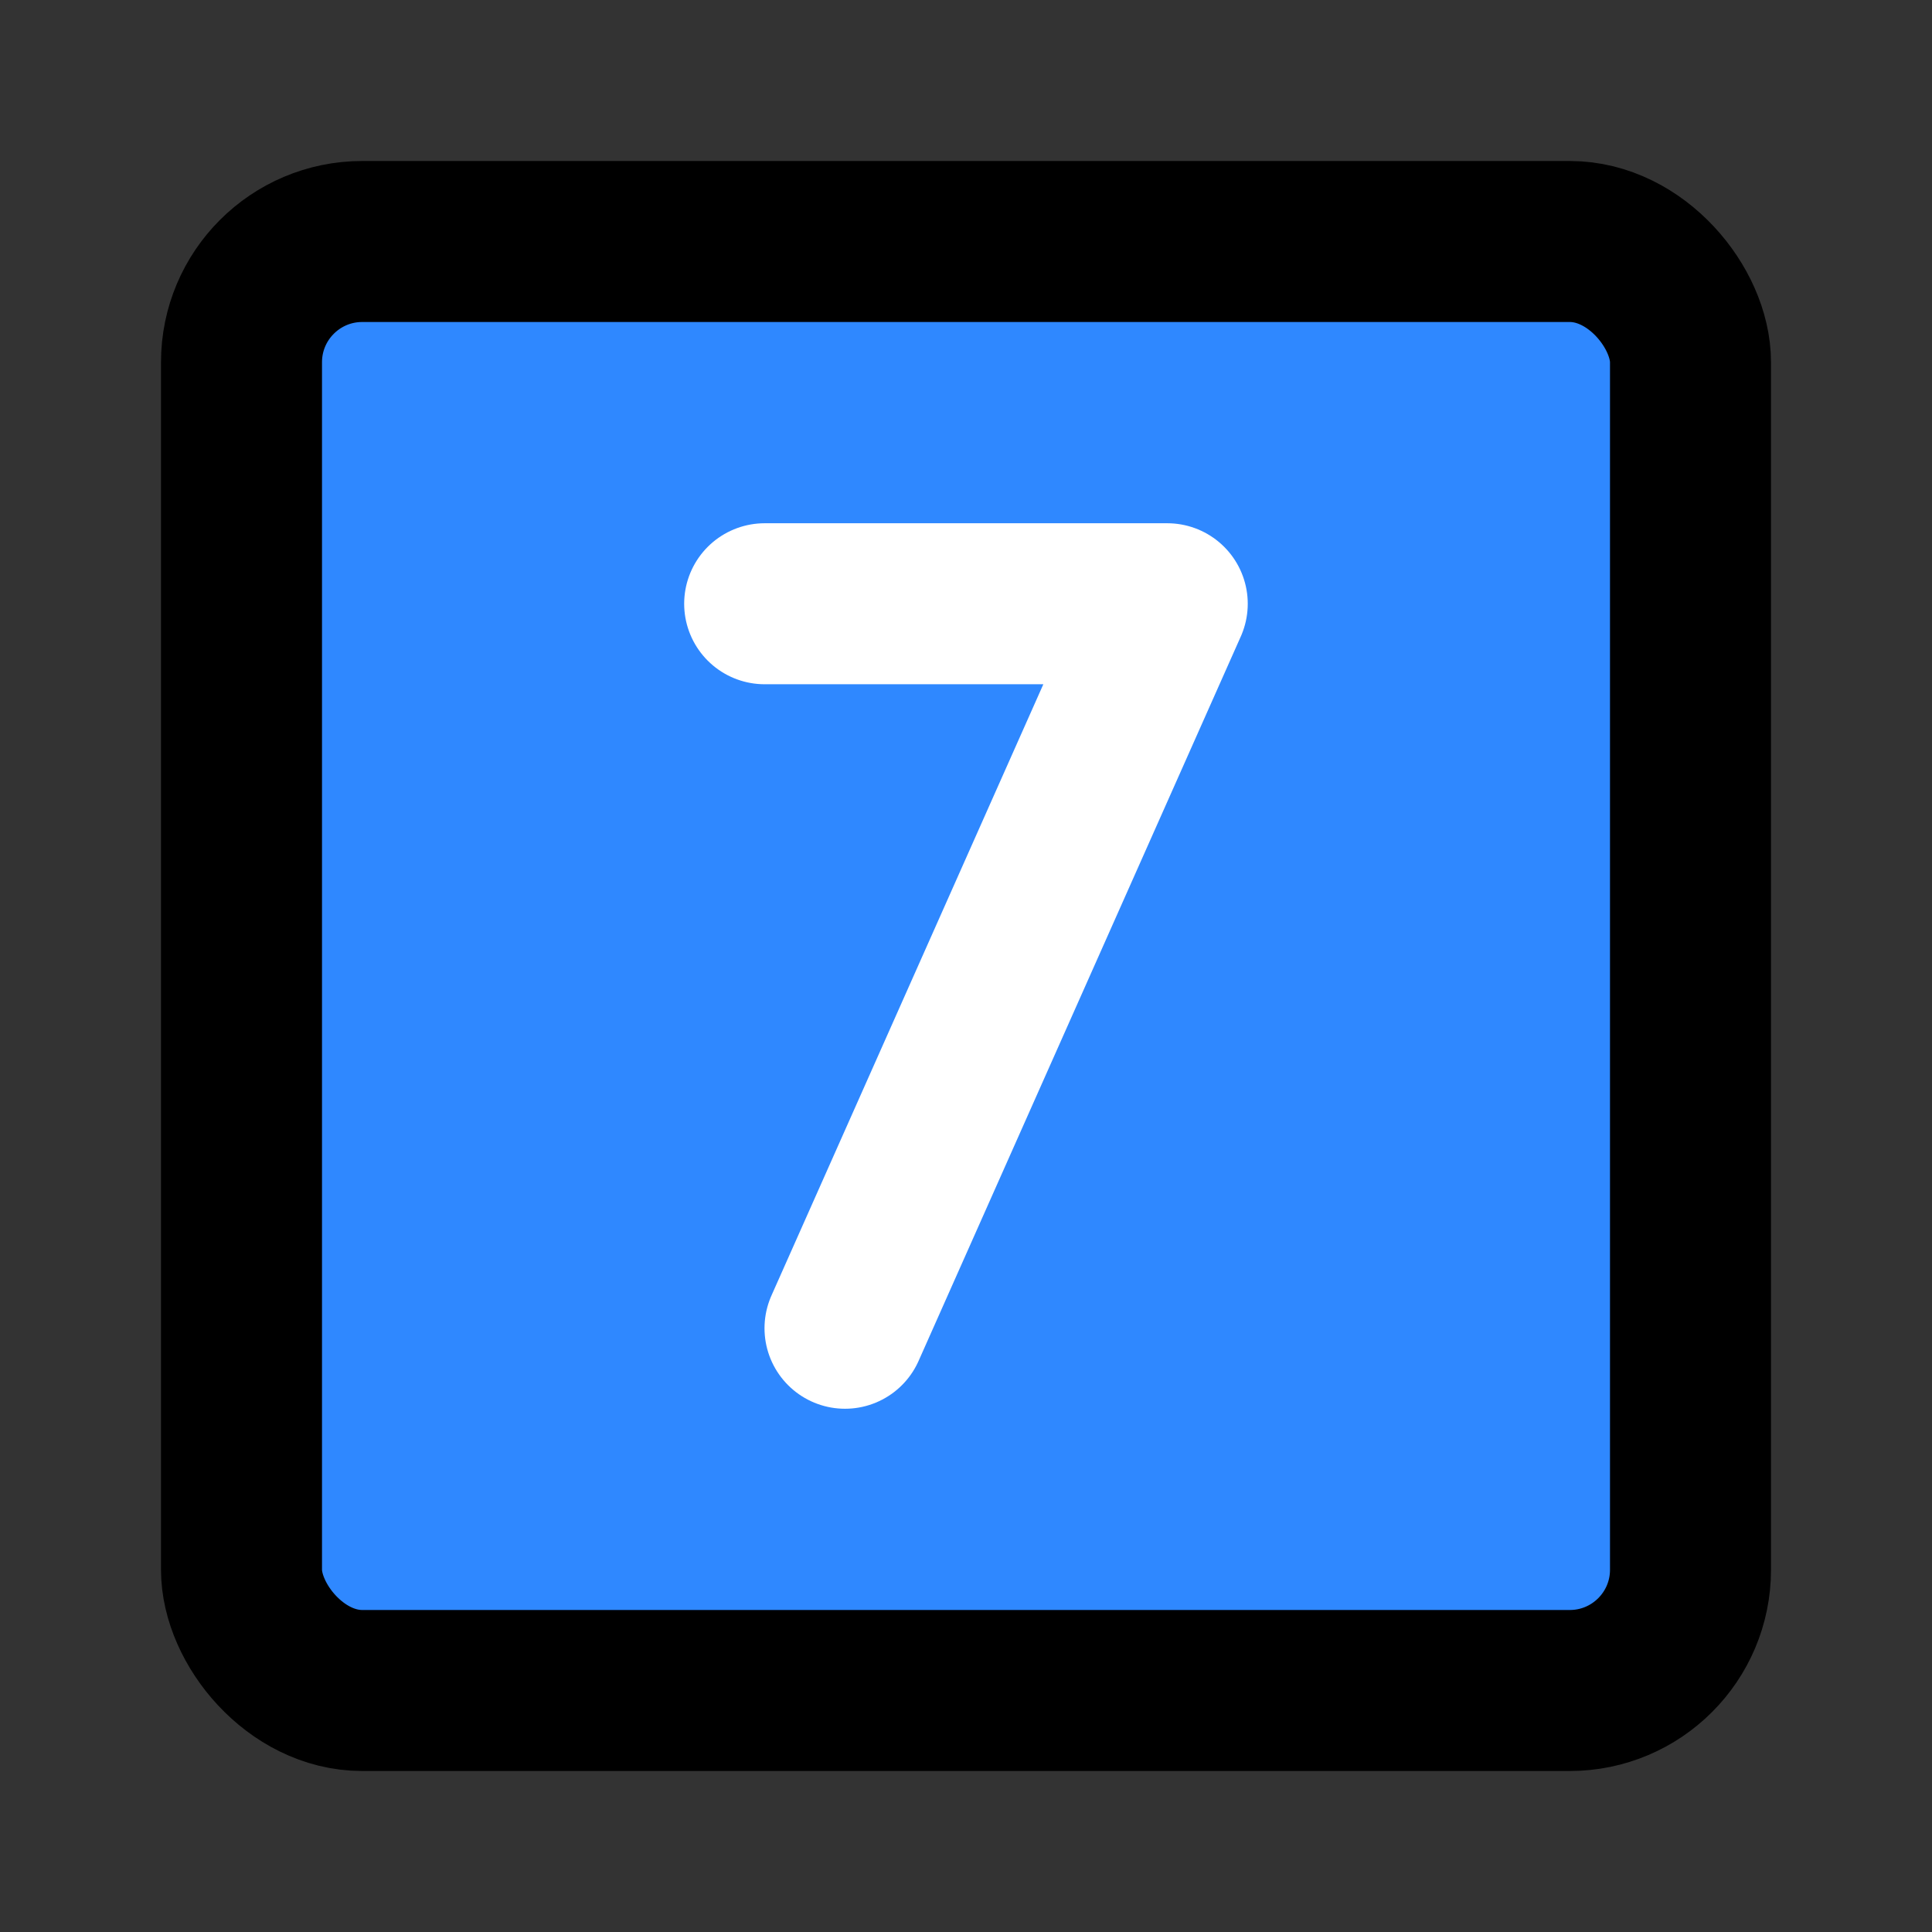
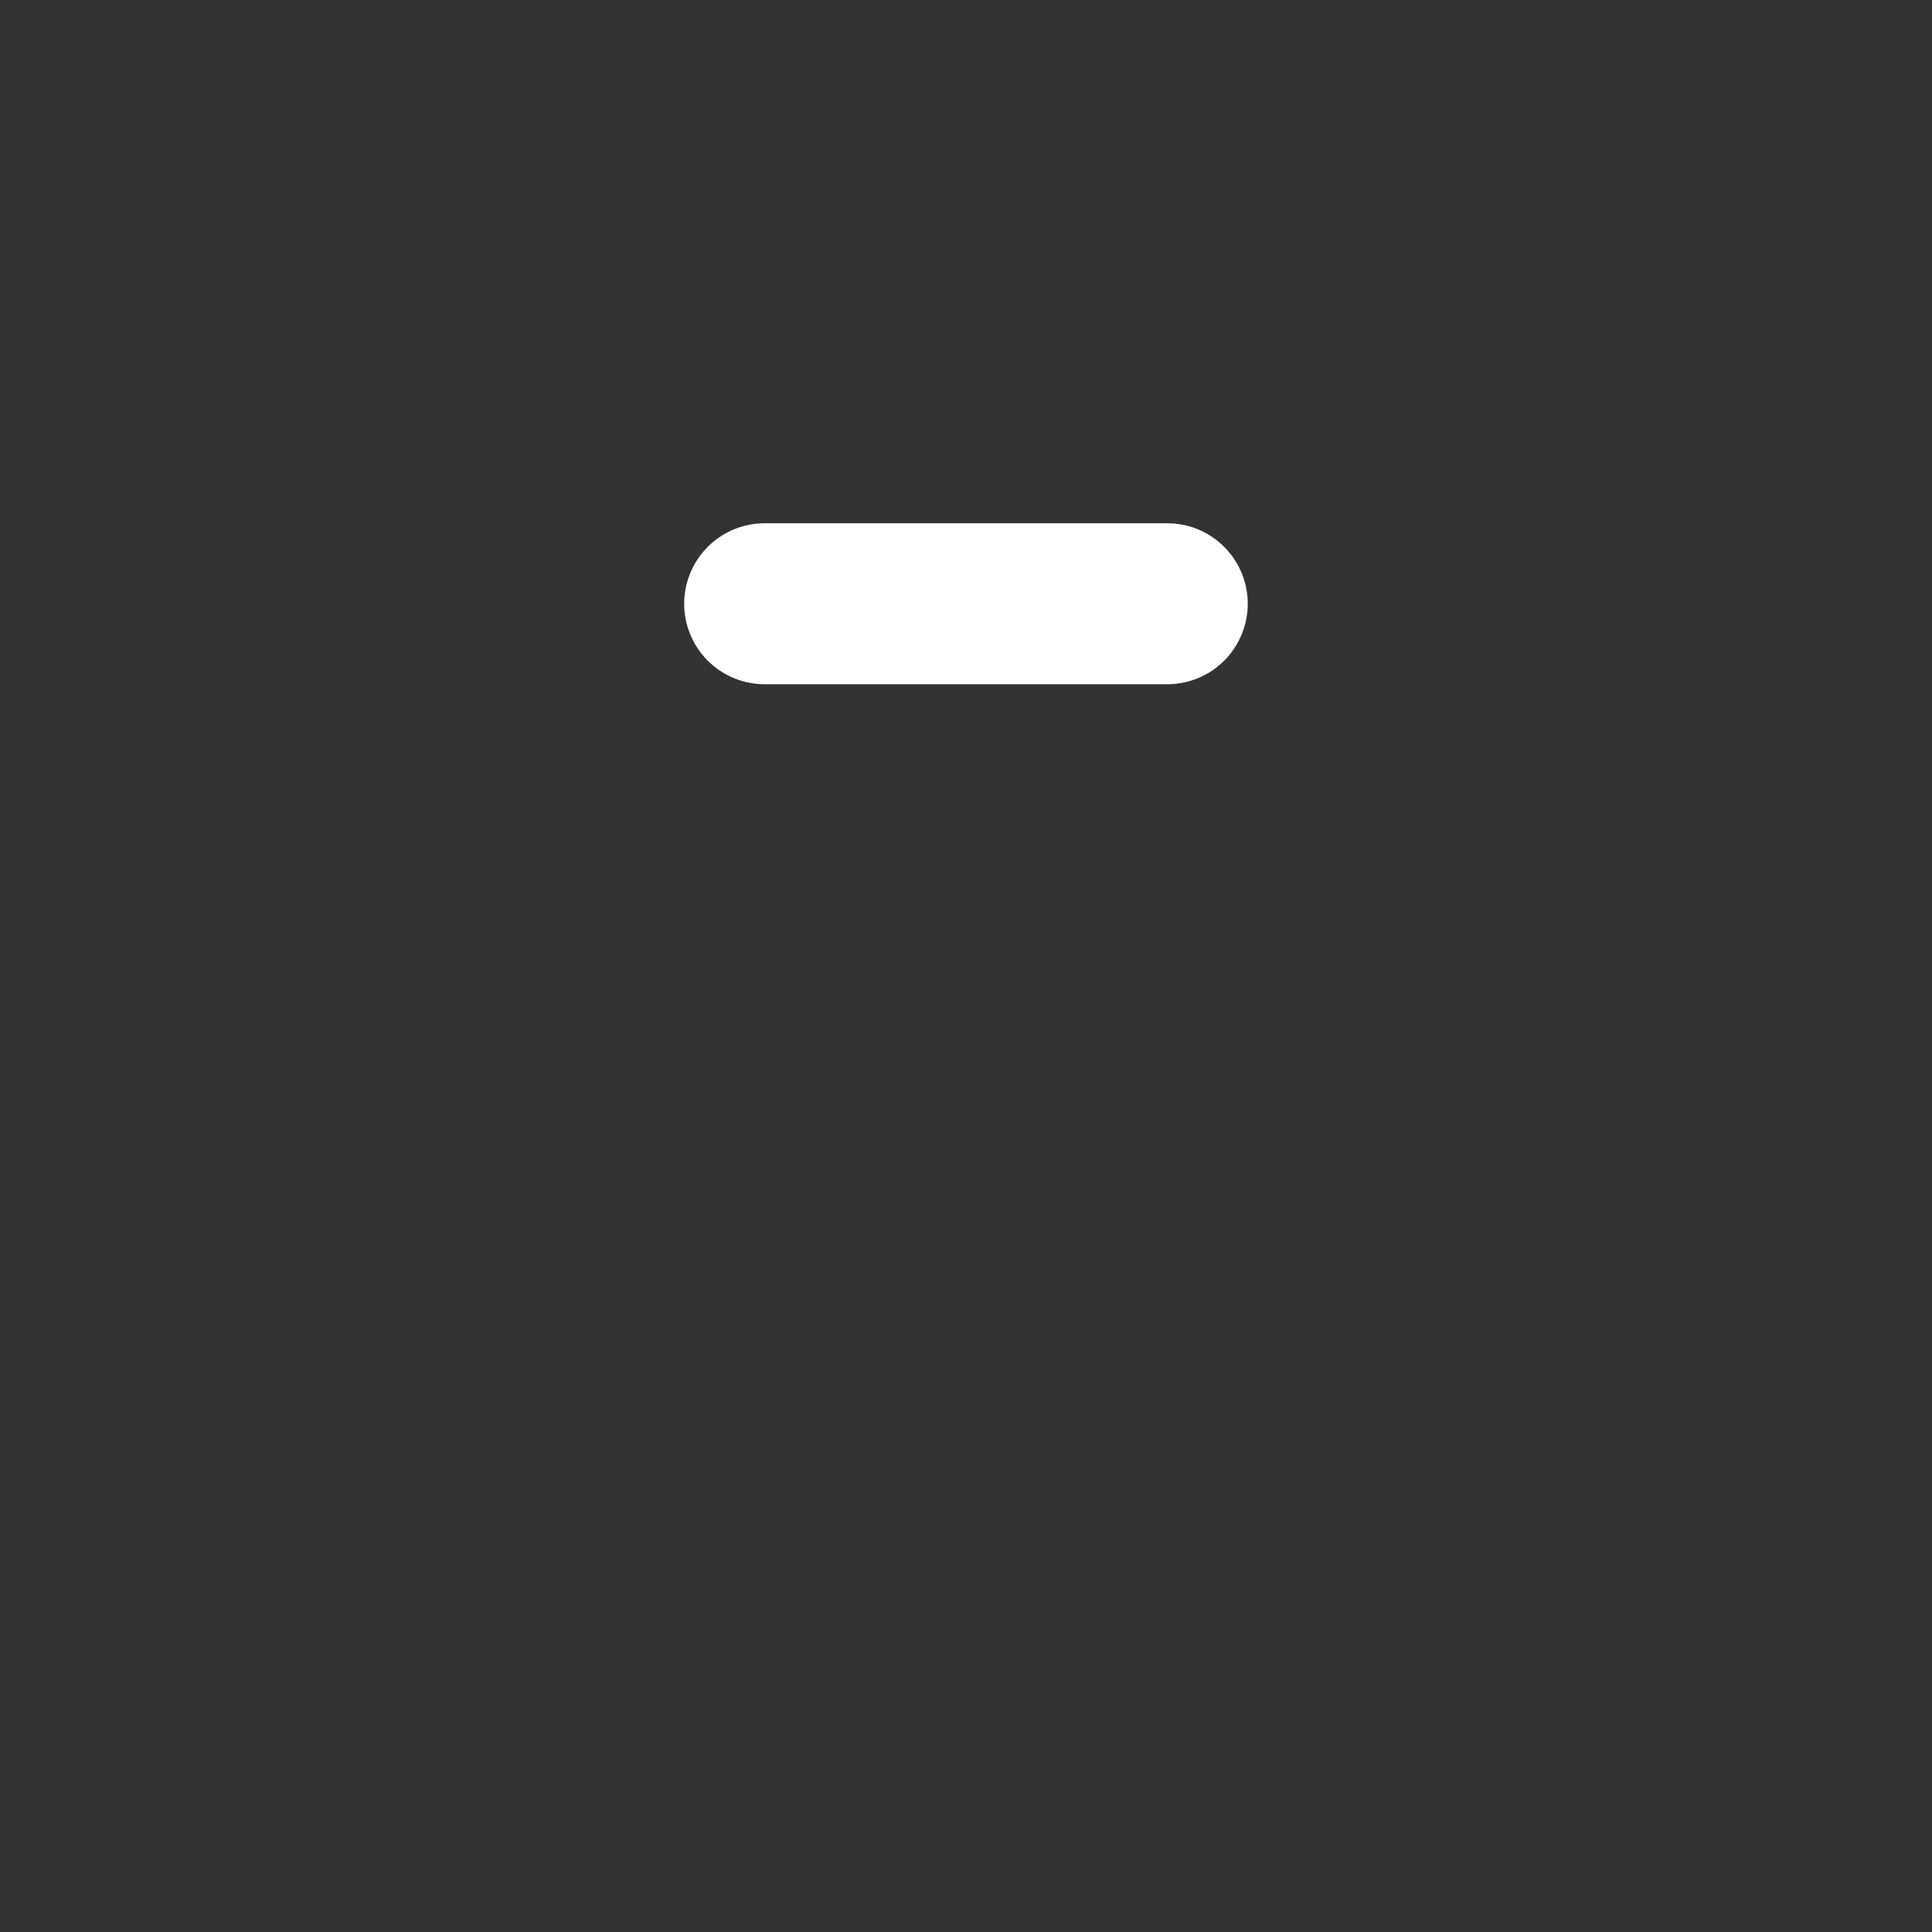
<svg xmlns="http://www.w3.org/2000/svg" width="40" height="40" viewBox="0 0 48 48">
  <rect x="0" y="0" width="48" height="48" fill="#333333" stroke="none" />
  <g fill="none" stroke-linecap="round" stroke-linejoin="round" stroke-width="4">
-     <rect width="36" height="36" x="6" y="6" fill="#2F88FF" stroke="#000" rx="3" />
-     <path stroke="#fff" d="M18.998 15H29L20.994 33" />
+     <path stroke="#fff" d="M18.998 15H29" />
  </g>
</svg>